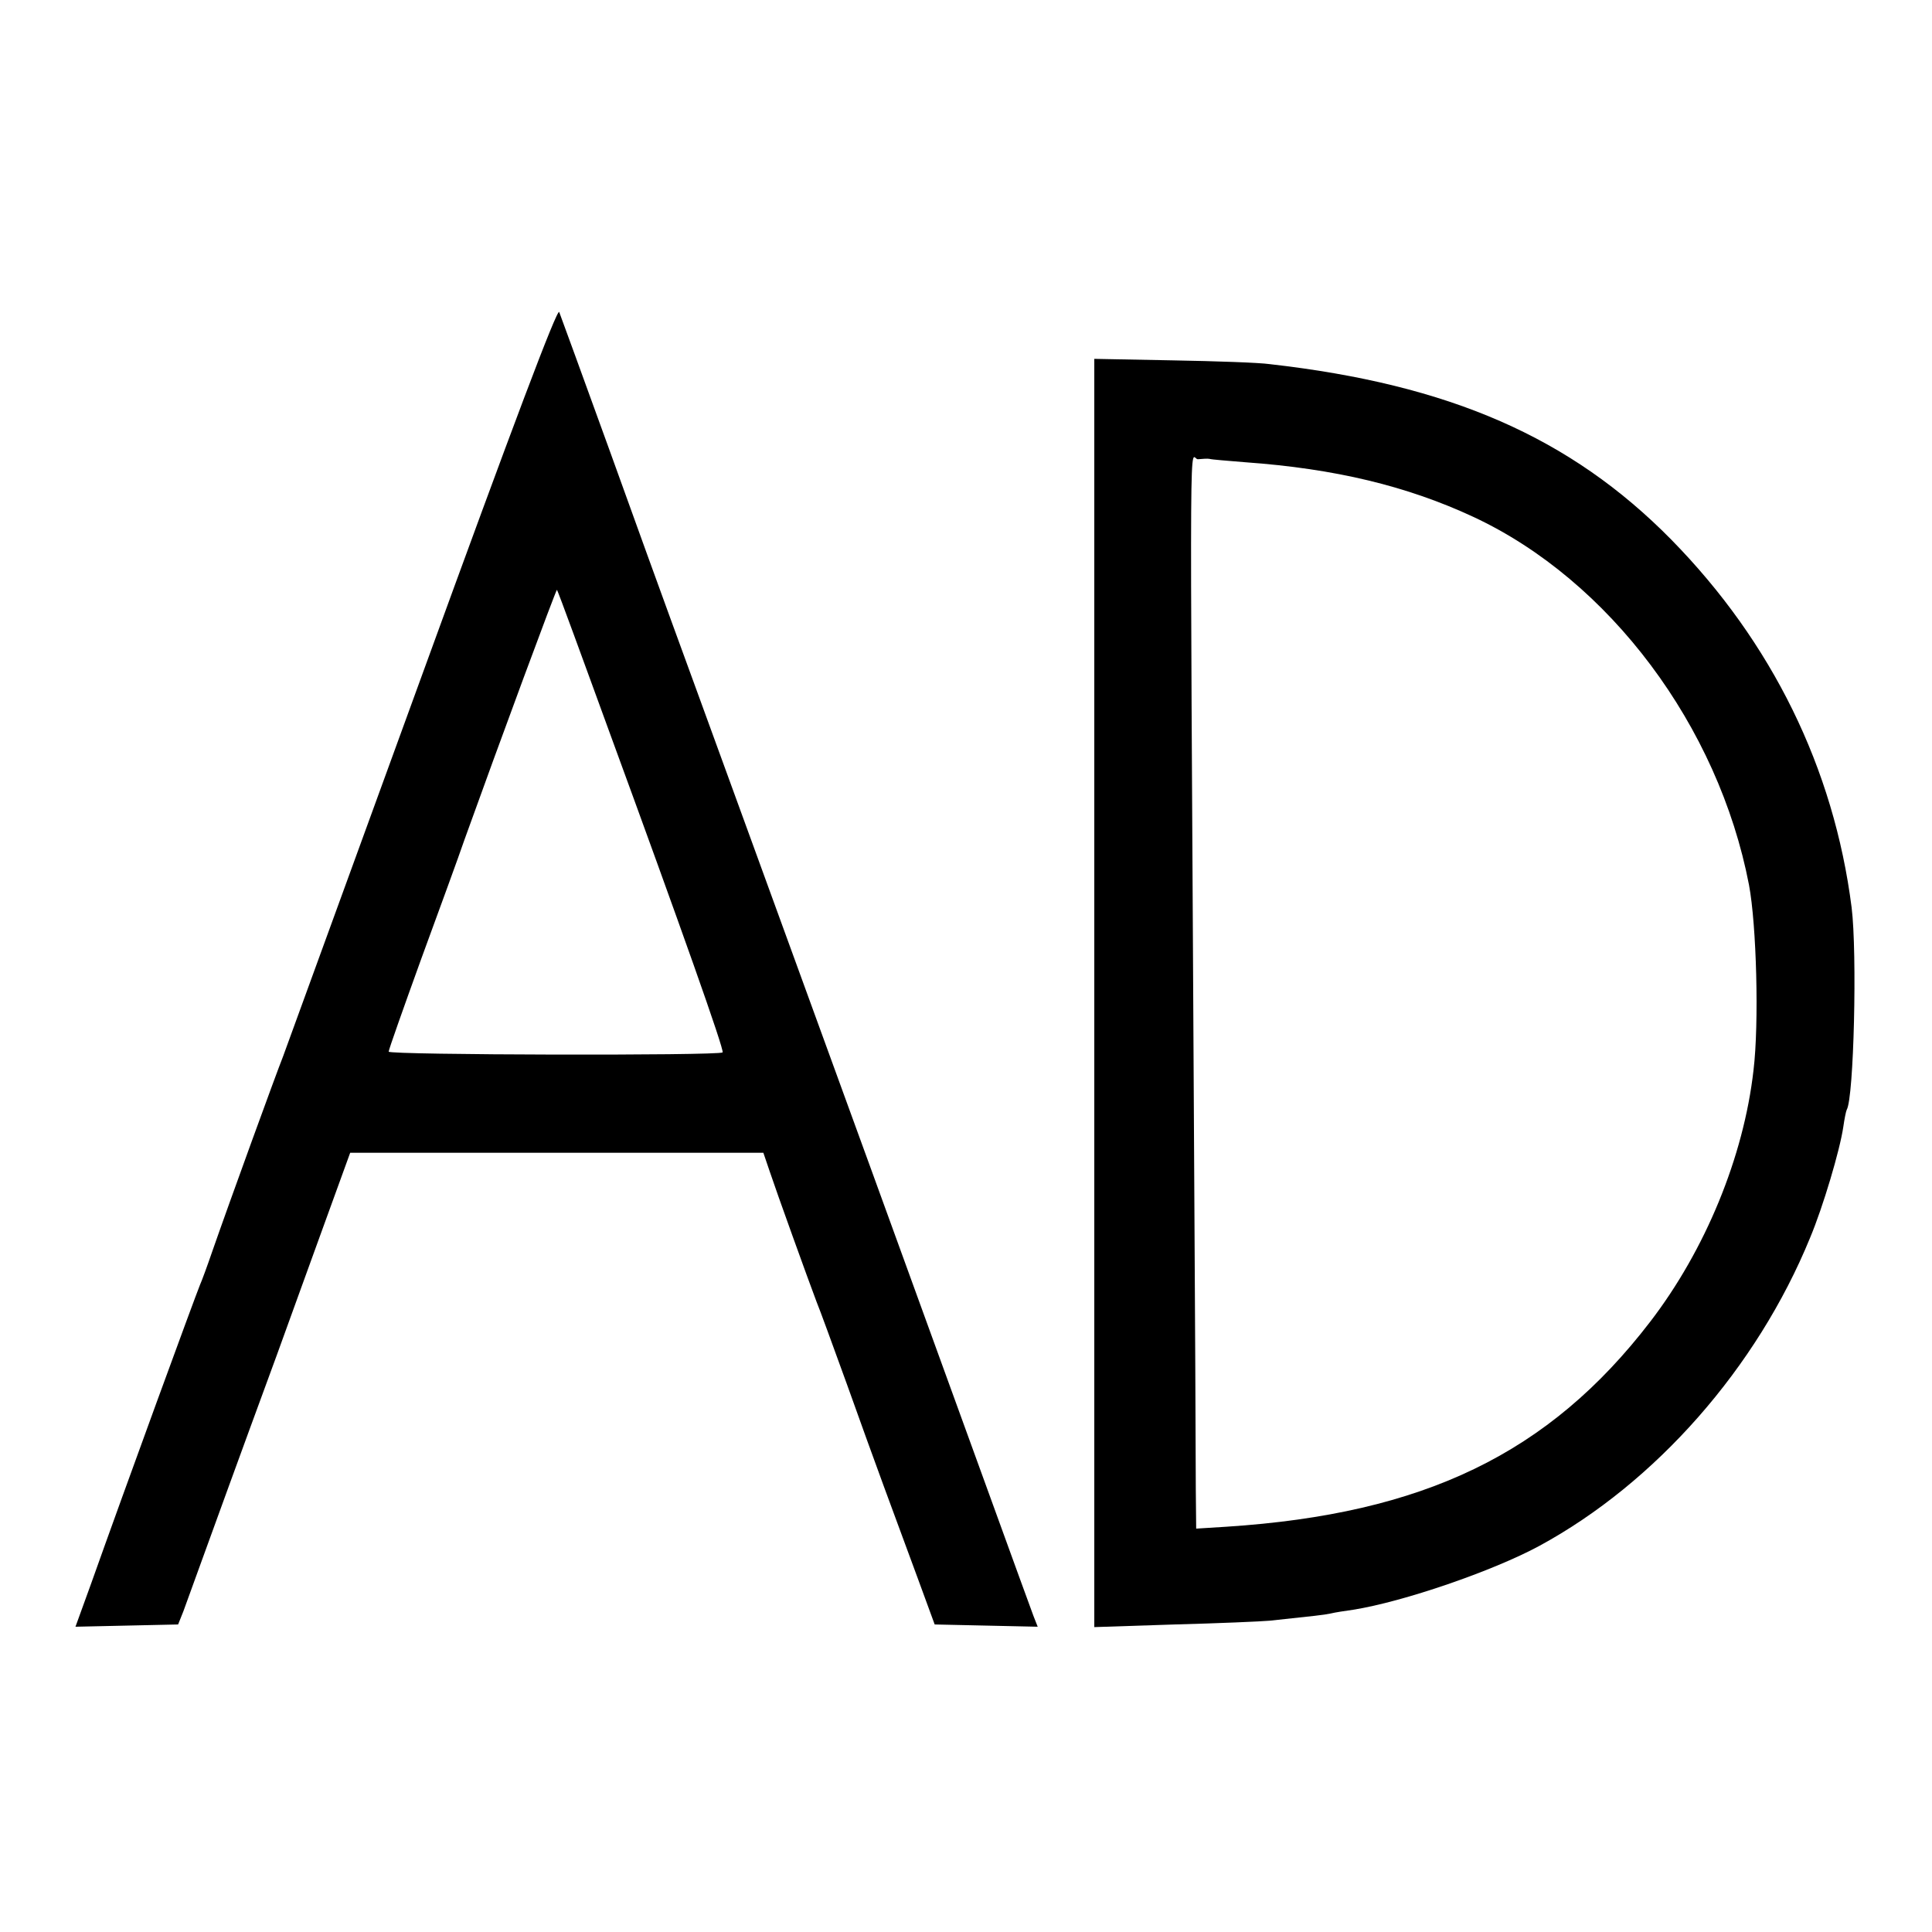
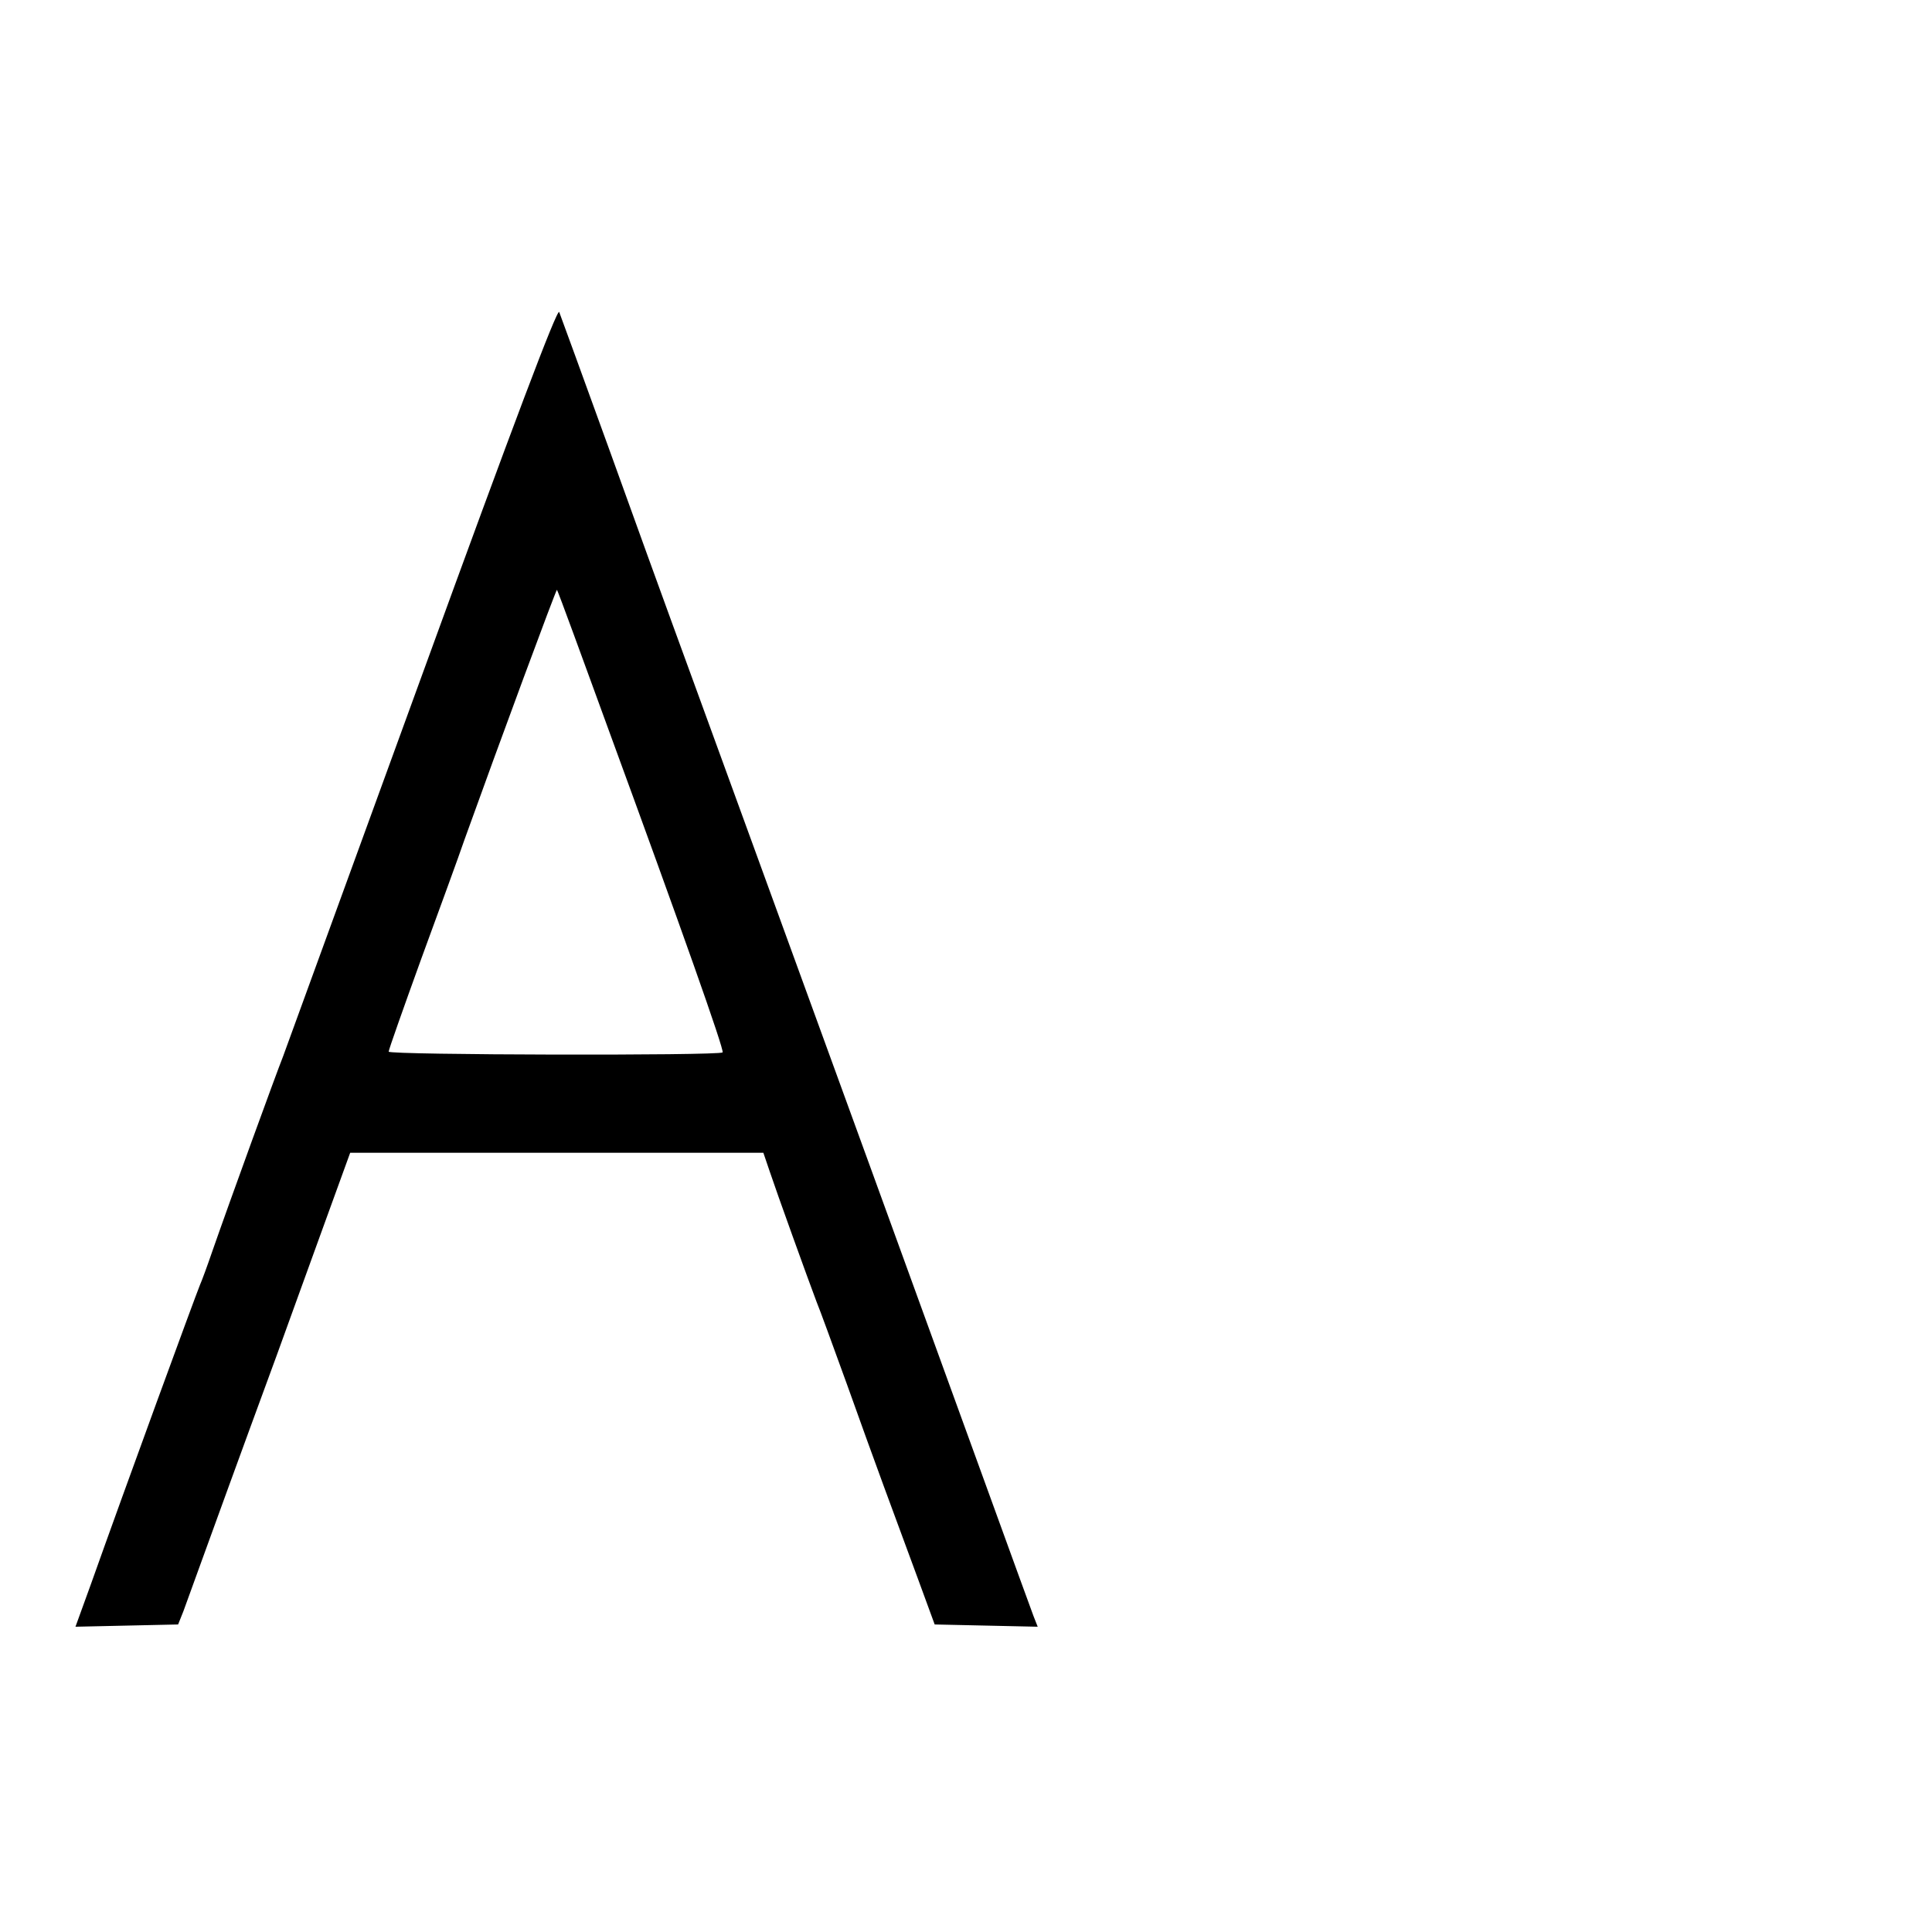
<svg xmlns="http://www.w3.org/2000/svg" version="1.0" width="512pt" height="512pt" viewBox="0 0 512 512" preserveAspectRatio="xMidYMid meet">
  <g transform="translate(0,512) scale(0.1,-0.1)" fill="#000000" stroke="none">
    <path d="M1121 3338 c-195 -535 -362 -993 -371 -1018 -18 -45 -141 -383 -187 -515 -13 -38 -28 -79 -33 -90 -15 -37 -197 -534 -289 -793 l-41 -113 136 3 136 3 14 35 c7 19 29 80 49 135 36 99 88 243 199 545 31 85 87 241 125 345 l69 190 548 0 547 0 17 -50 c18 -54 102 -287 124 -345 8 -19 44 -118 81 -220 75 -210 124 -342 188 -515 l44 -120 136 -3 137 -3 -11 28 c-6 15 -199 548 -430 1183 -231 635 -438 1202 -459 1260 -21 58 -54 148 -73 200 -19 52 -92 253 -161 445 -70 193 -130 358 -134 368 -5 12 -123 -301 -361 -955z m399 102 c23 -63 66 -180 95 -260 188 -513 305 -843 300 -849 -10 -9 -885 -7 -885 2 0 5 39 115 86 245 48 131 100 273 115 317 92 256 243 664 245 662 1 -1 21 -54 44 -117z" />
-     <path d="M2900 2488 l0 -1680 213 7 c116 3 230 8 252 10 121 13 142 15 161 19 12 3 39 7 60 10 133 21 371 103 493 169 308 167 577 472 718 817 34 81 79 232 88 294 3 21 7 41 9 45 19 31 28 415 13 536 -47 369 -211 703 -478 975 -267 271 -587 411 -1064 465 -27 4 -143 8 -257 10 l-208 4 0 -1681z m400 1407 c238 -17 429 -63 605 -145 360 -168 649 -554 730 -975 20 -106 27 -367 12 -491 -26 -230 -128 -477 -274 -667 -268 -349 -599 -509 -1123 -543 l-80 -5 -1 103 c0 57 -2 497 -5 978 -11 1969 -12 1749 11 1753 11 1 25 2 30 1 6 -2 48 -5 95 -9z" />
  </g>
</svg>